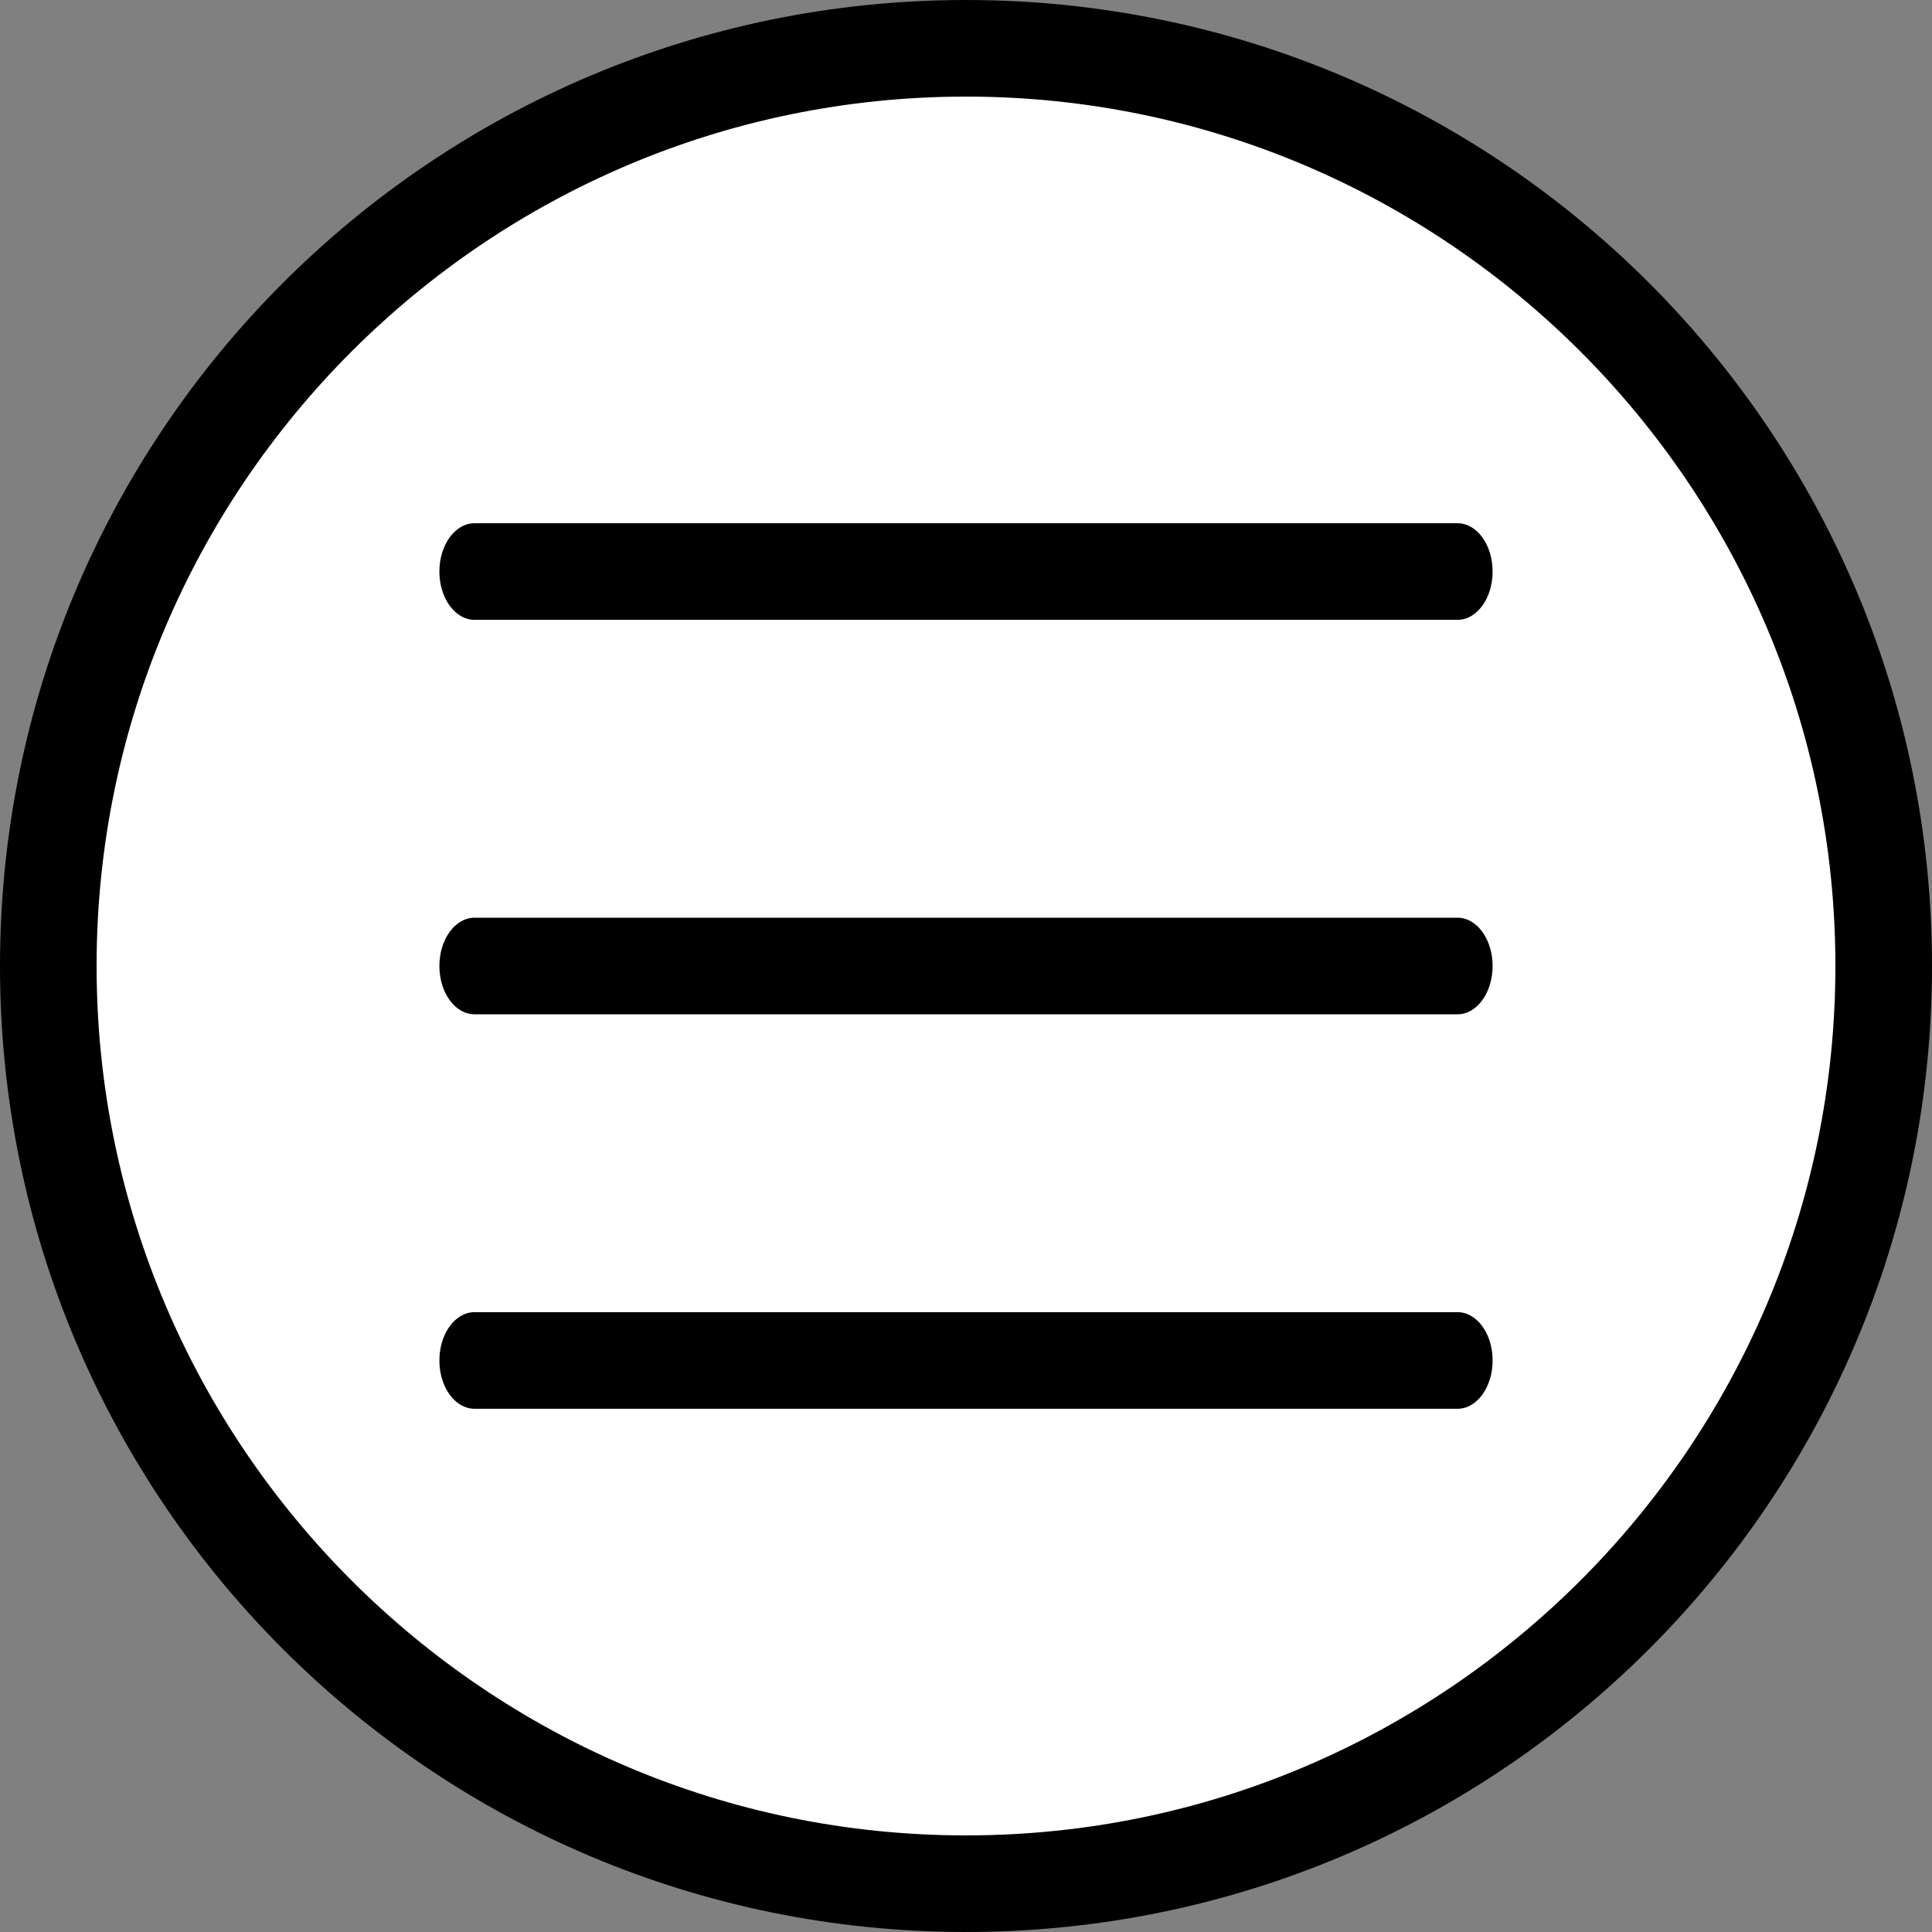
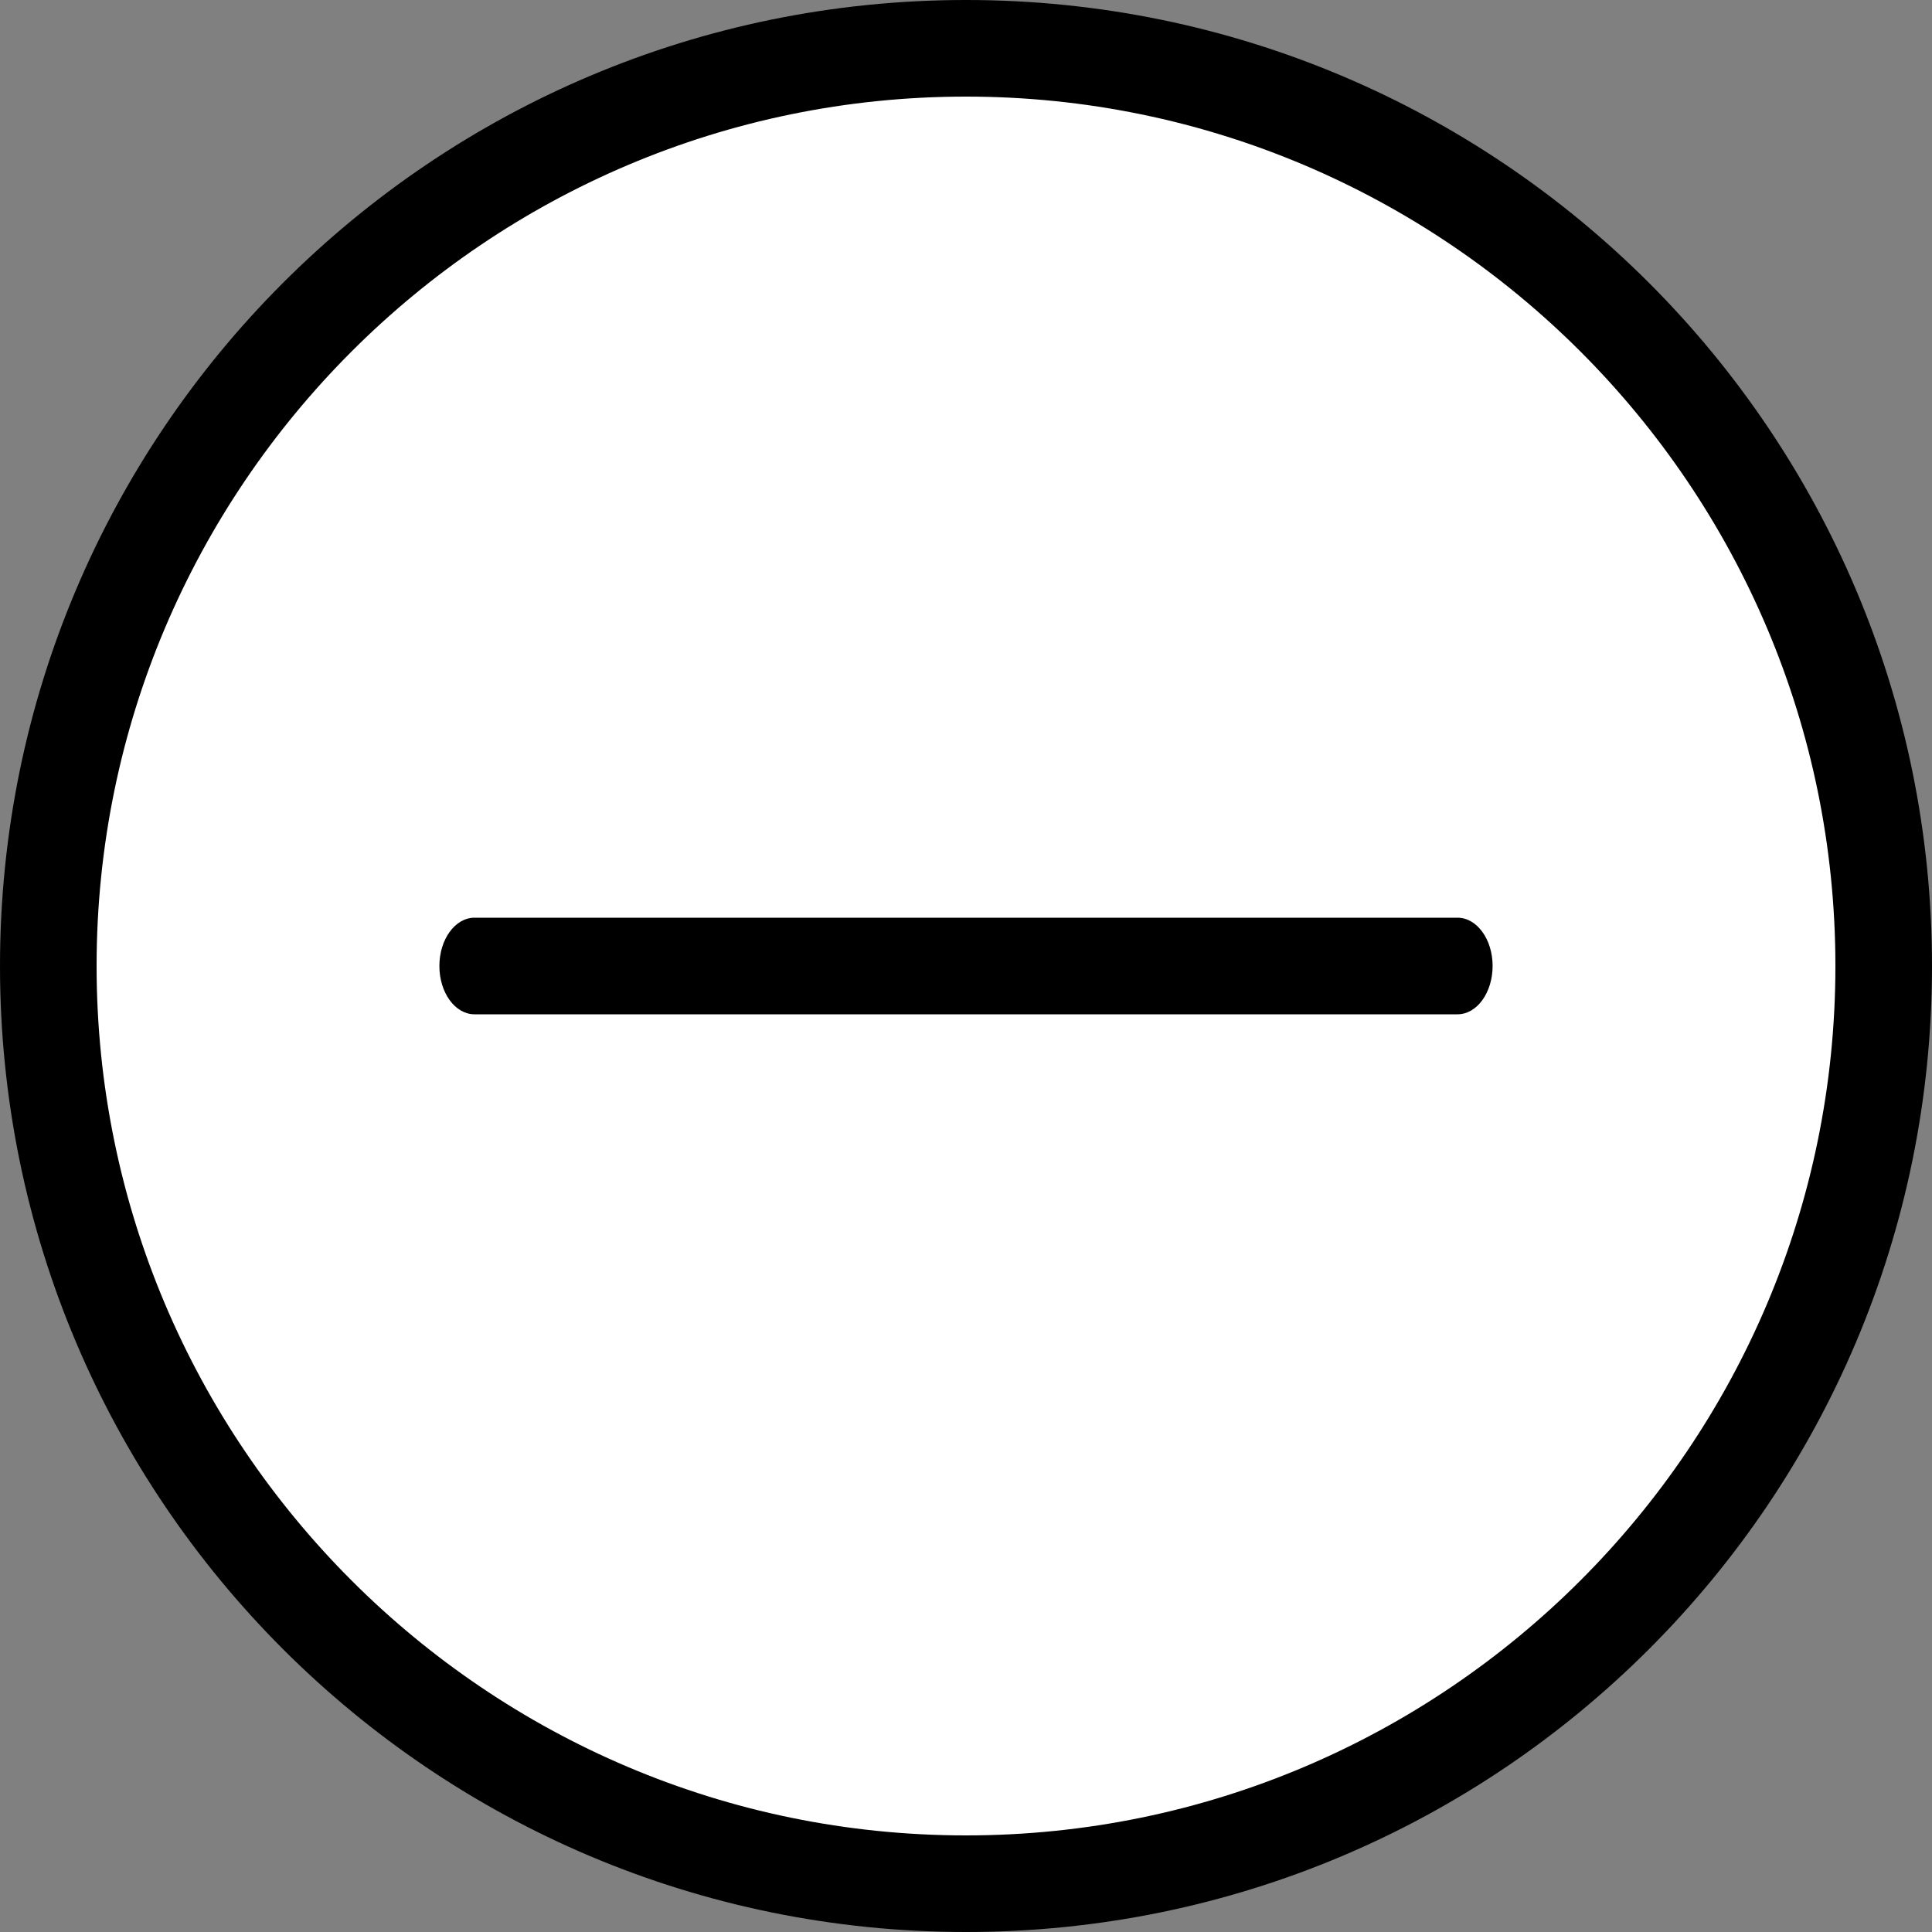
<svg xmlns="http://www.w3.org/2000/svg" version="1.1" id="Layer_1" x="0px" y="0px" width="40px" height="40px" viewBox="0 0 40 40" xml:space="preserve">
  <rect x="0" y="0" width="40" height="40" fill="#808080" stroke="none" />
  <g>
    <path fill="#FFFFFF" d="M20,39C9.523,39,1,30.477,1,20S9.523,1,20,1s19,8.523,19,19S30.477,39,20,39z" />
    <path d="M20,2c9.925,0,18,8.075,18,18c0,9.925-8.075,18-18,18c-9.925,0-18-8.075-18-18C2,10.075,10.075,2,20,2 M20,0 C8.954,0,0,8.954,0,20s8.954,20,20,20s20-8.954,20-20S31.046,0,20,0L20,0z" />
  </g>
  <g>
    <g>
      <line fill="none" stroke="#FFFFFF" stroke-width="3" stroke-miterlimit="10" x1="1190" y1="38.5" x2="1232" y2="38.5" />
      <line fill="none" stroke="#FFFFFF" stroke-width="3" stroke-miterlimit="10" x1="1190" y1="65.5" x2="1232" y2="65.5" />
      <line fill="none" stroke="#FFFFFF" stroke-width="3" stroke-miterlimit="10" x1="1190" y1="53.5" x2="1232" y2="53.5" />
    </g>
-     <rect x="1180.5" y="24.5" fill="none" stroke="#FFFFFF" stroke-width="3" stroke-miterlimit="10" width="60" height="60" />
  </g>
  <g>
-     <path d="M30.176,12.833H9.824c-0.401,0-0.727-0.448-0.727-1s0.326-1,0.727-1h20.352c0.402,0,0.727,0.448,0.727,1 S30.578,12.833,30.176,12.833z" />
-     <path d="M30.176,29.167H9.824c-0.401,0-0.727-0.447-0.727-1s0.326-1,0.727-1h20.352c0.402,0,0.727,0.447,0.727,1 S30.578,29.167,30.176,29.167z" />
    <path d="M30.176,21H9.824c-0.401,0-0.727-0.447-0.727-1c0-0.552,0.326-1,0.727-1h20.352c0.402,0,0.727,0.448,0.727,1 C30.902,20.553,30.578,21,30.176,21z" />
  </g>
</svg>